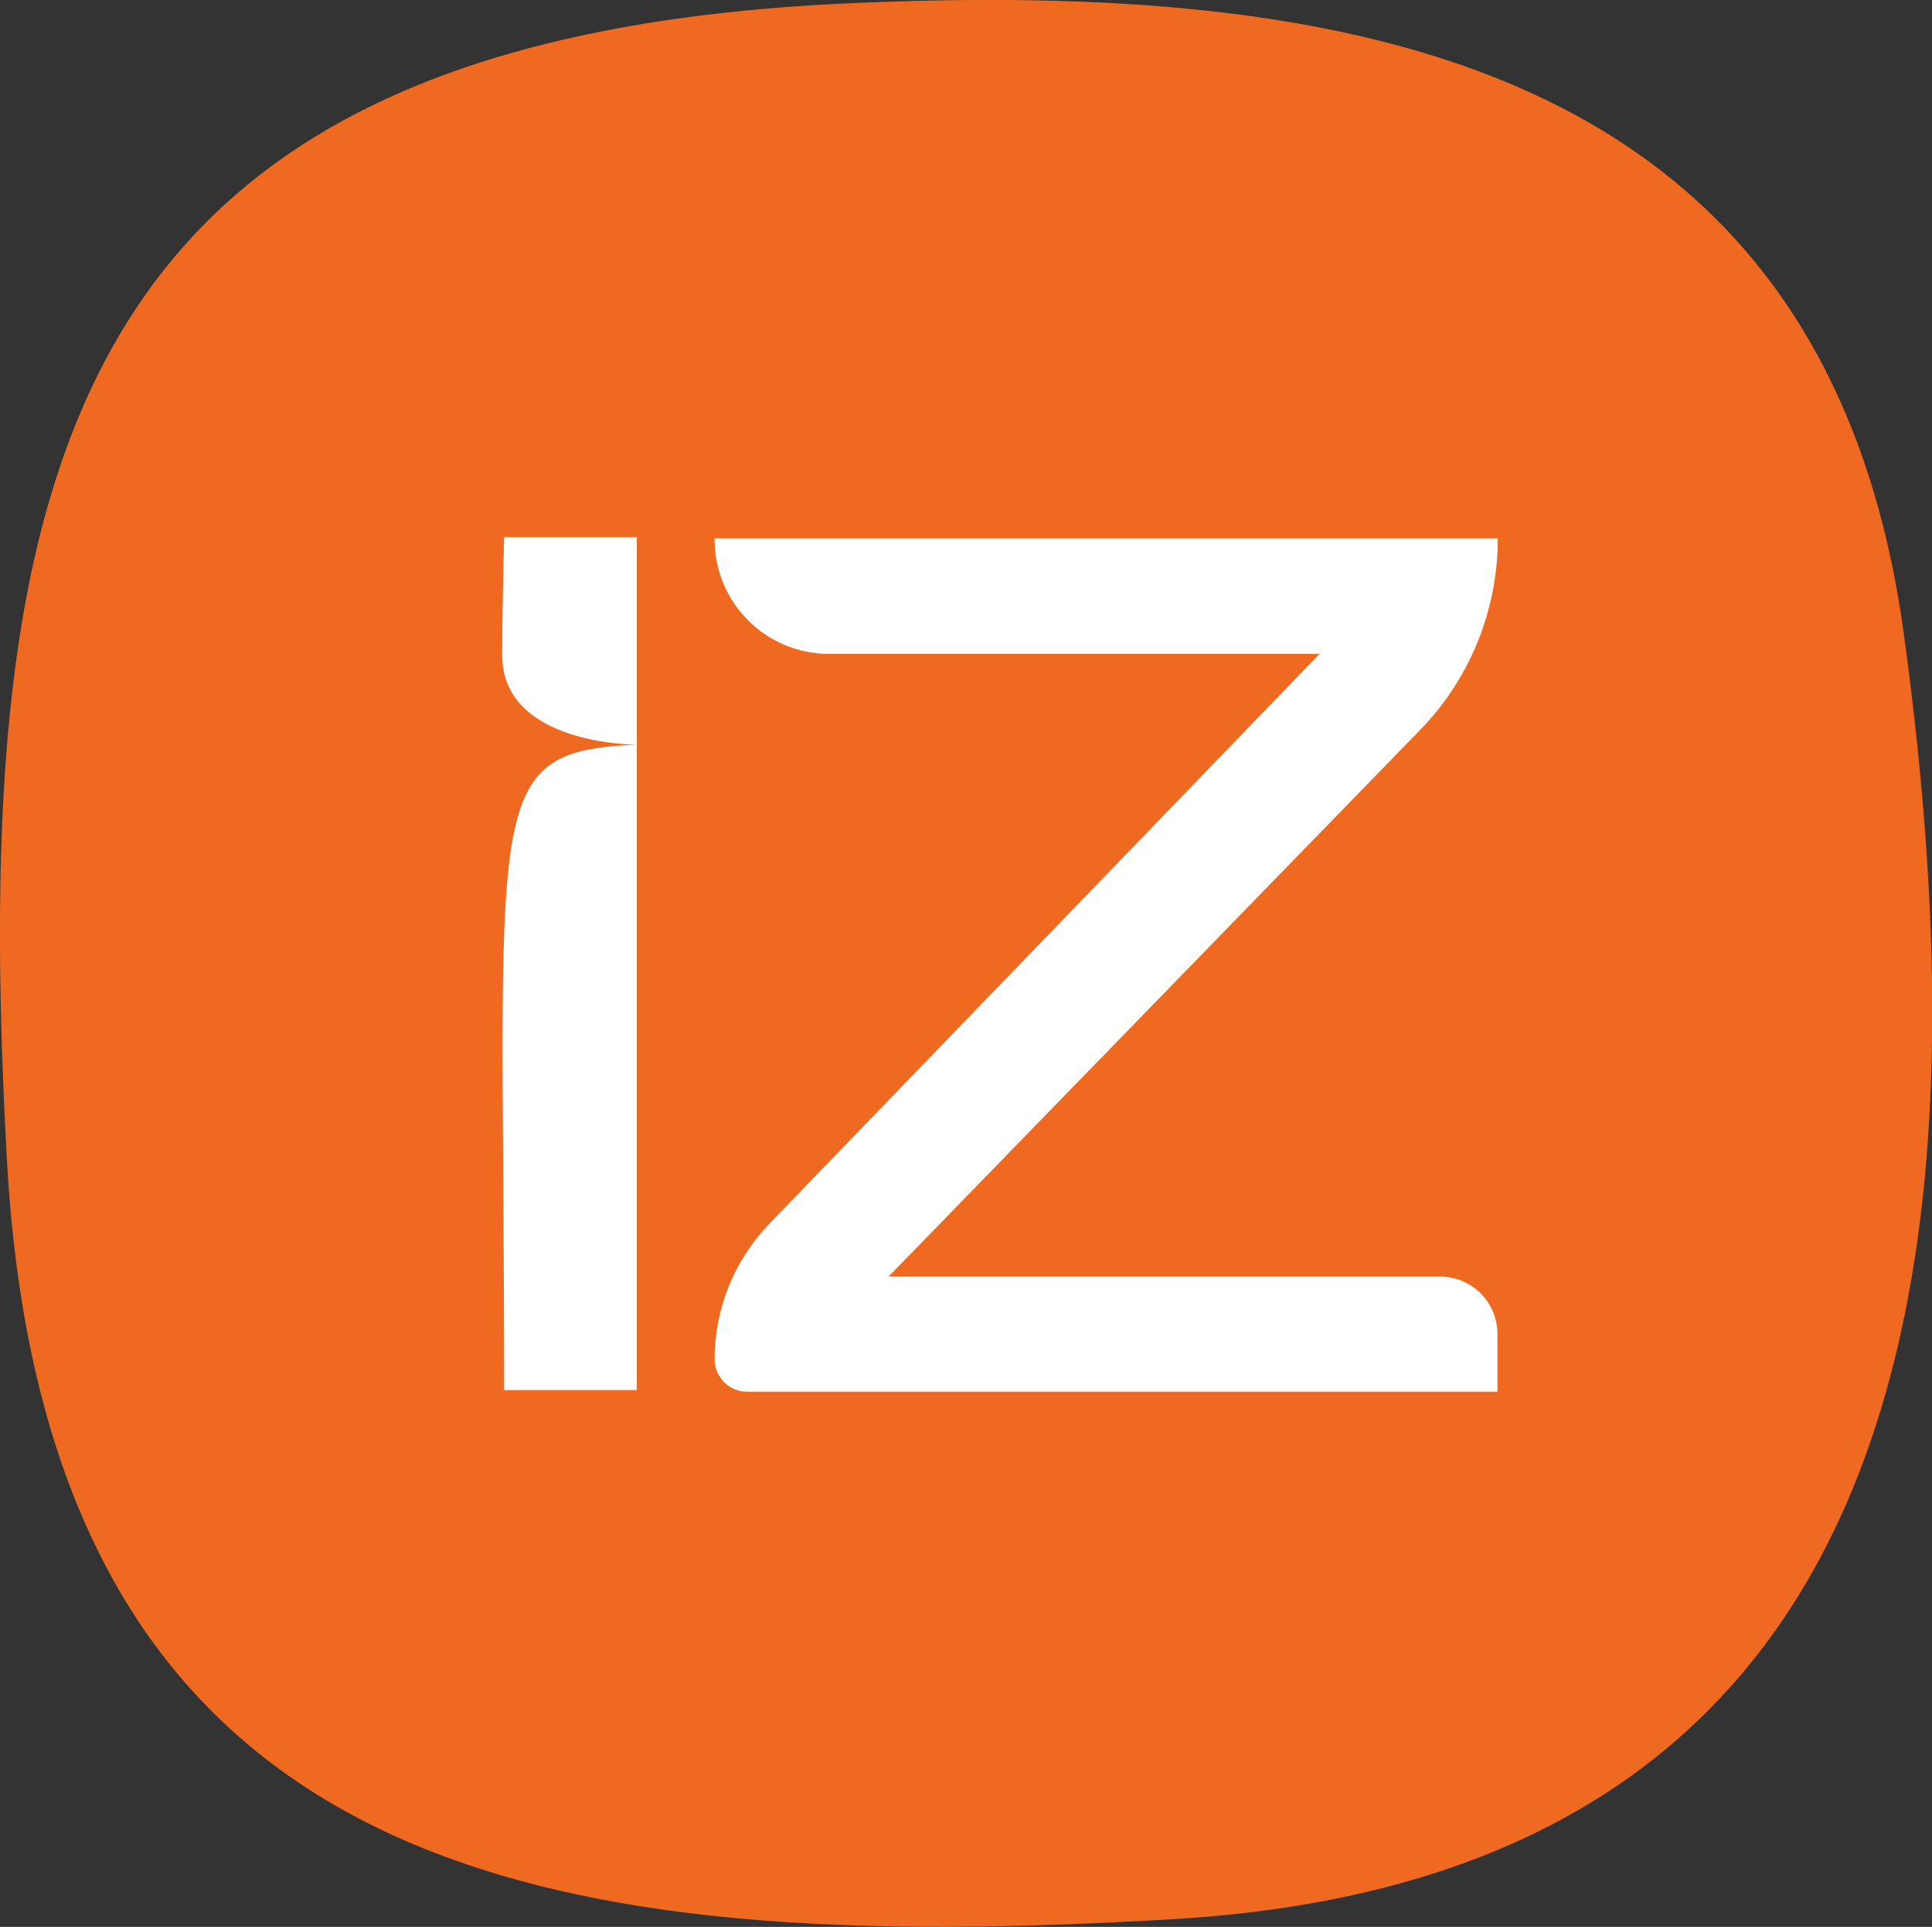
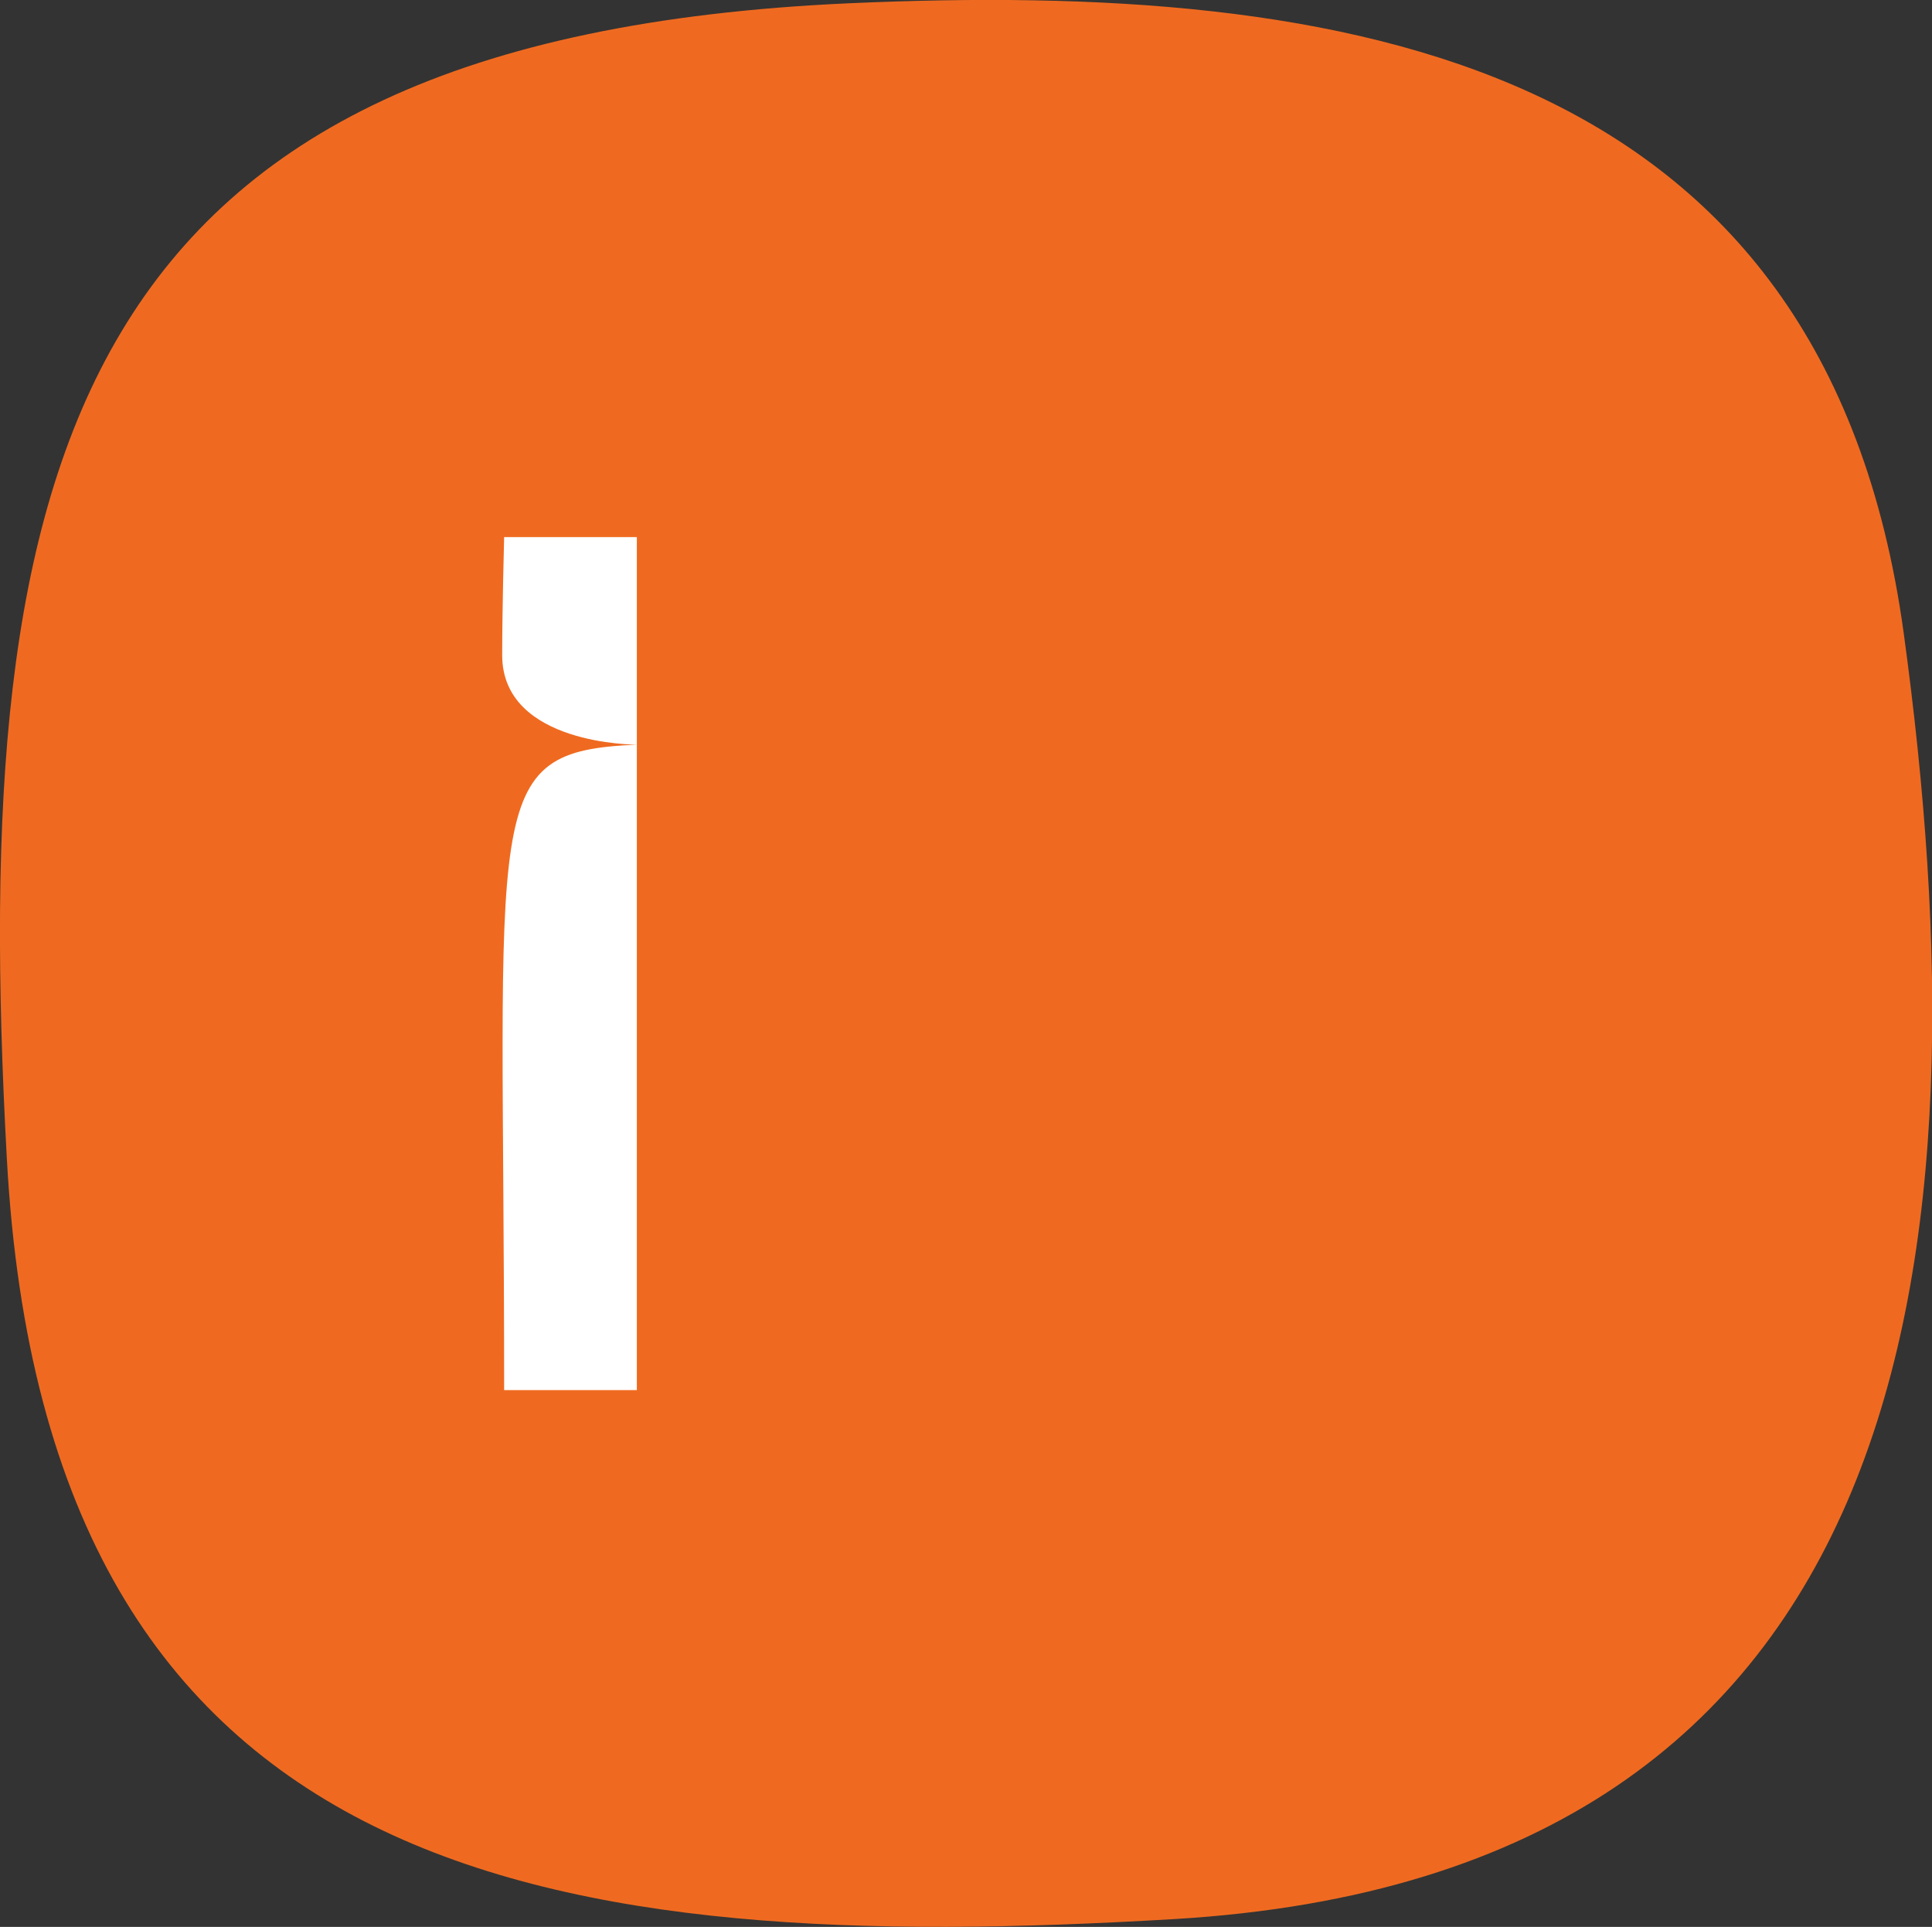
<svg xmlns="http://www.w3.org/2000/svg" id="Camada_2" data-name="Camada 2" viewBox="0 0 59.4 59.23">
  <rect x="0" y="0" width="59.4" height="59.23" fill="#333333" stroke="none" />
  <defs>
    <style>
      .cls-1 {
        fill: #fff;
      }

      .cls-2 {
        fill: #ef6a20;
      }
    </style>
  </defs>
  <g id="Camada_1-2" data-name="Camada 1">
    <g>
      <g id="OVMR3O.tif">
        <path class="cls-2" d="M36.11,58.99C17.06,60.12,1.43,58.01.21,35.61-.97,14.09,2.16,1.17,26.12.1c15.25-.68,29.98,1.65,32.41,19.36,2.6,19.02.6,38.16-22.42,39.53Z" />
      </g>
      <g>
        <path class="cls-1" d="M15.44,20.14c0,2.77,4.14,2.75,4.14,2.75-4.87.21-4.08,1.7-4.08,19.84h4.08v-26.22h-4.08s-.06,2.21-.06,3.63Z" />
-         <path class="cls-1" d="M46.04,16.55h-24.07v.03c0,1.94,1.57,3.52,3.52,3.52h15.08l-16.91,17.51c-1.08,1.12-1.69,2.61-1.69,4.17h0c0,.55.45,1,1,1h23.07v-1.77c0-.98-.79-1.77-1.77-1.77h-16.95l16.34-16.8c1.53-1.57,2.39-3.68,2.39-5.88Z" />
      </g>
    </g>
  </g>
</svg>